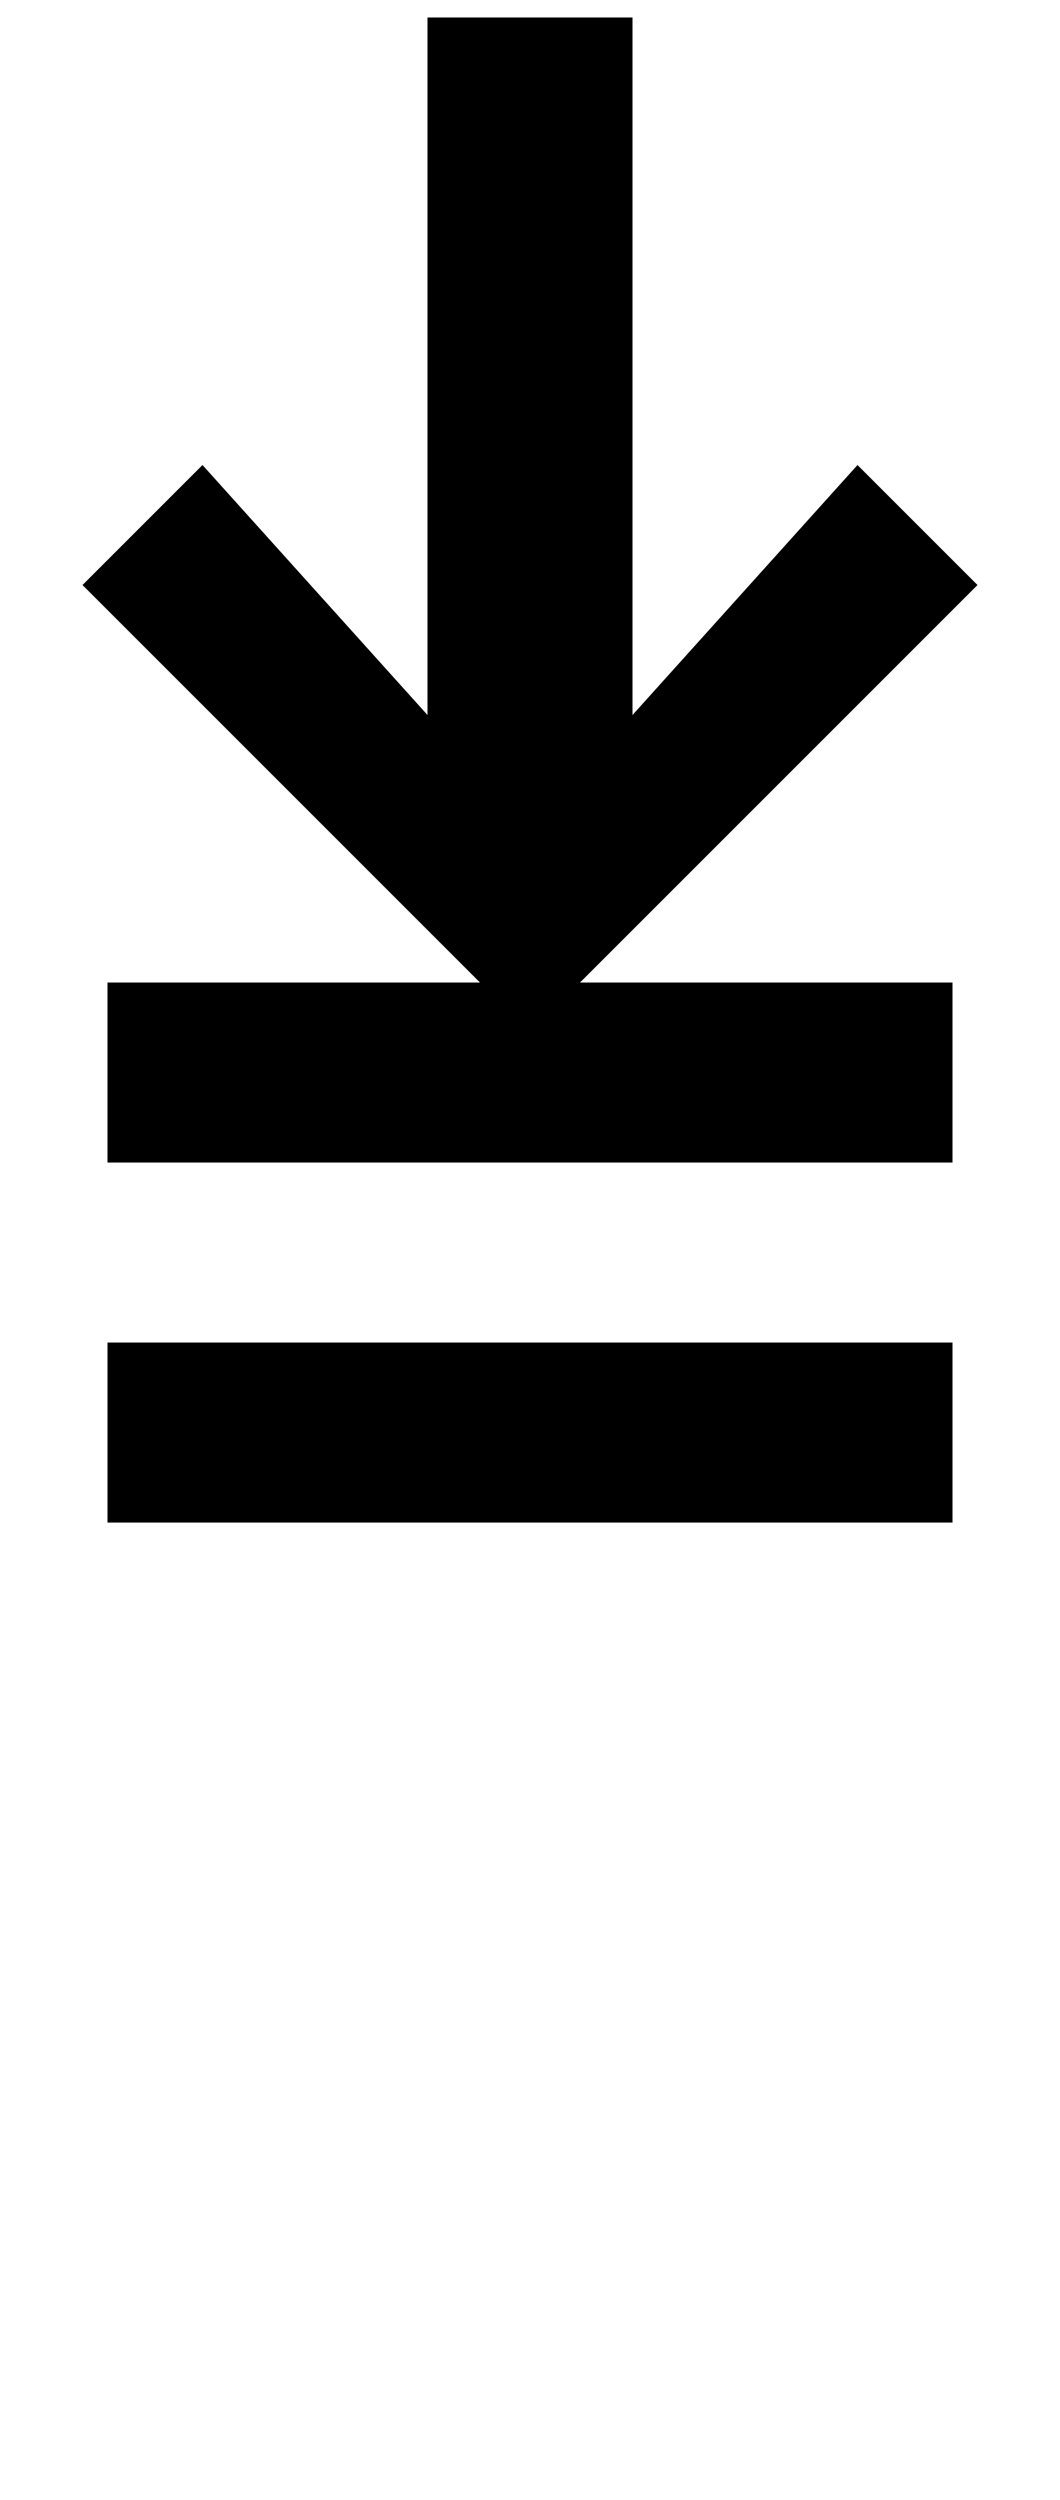
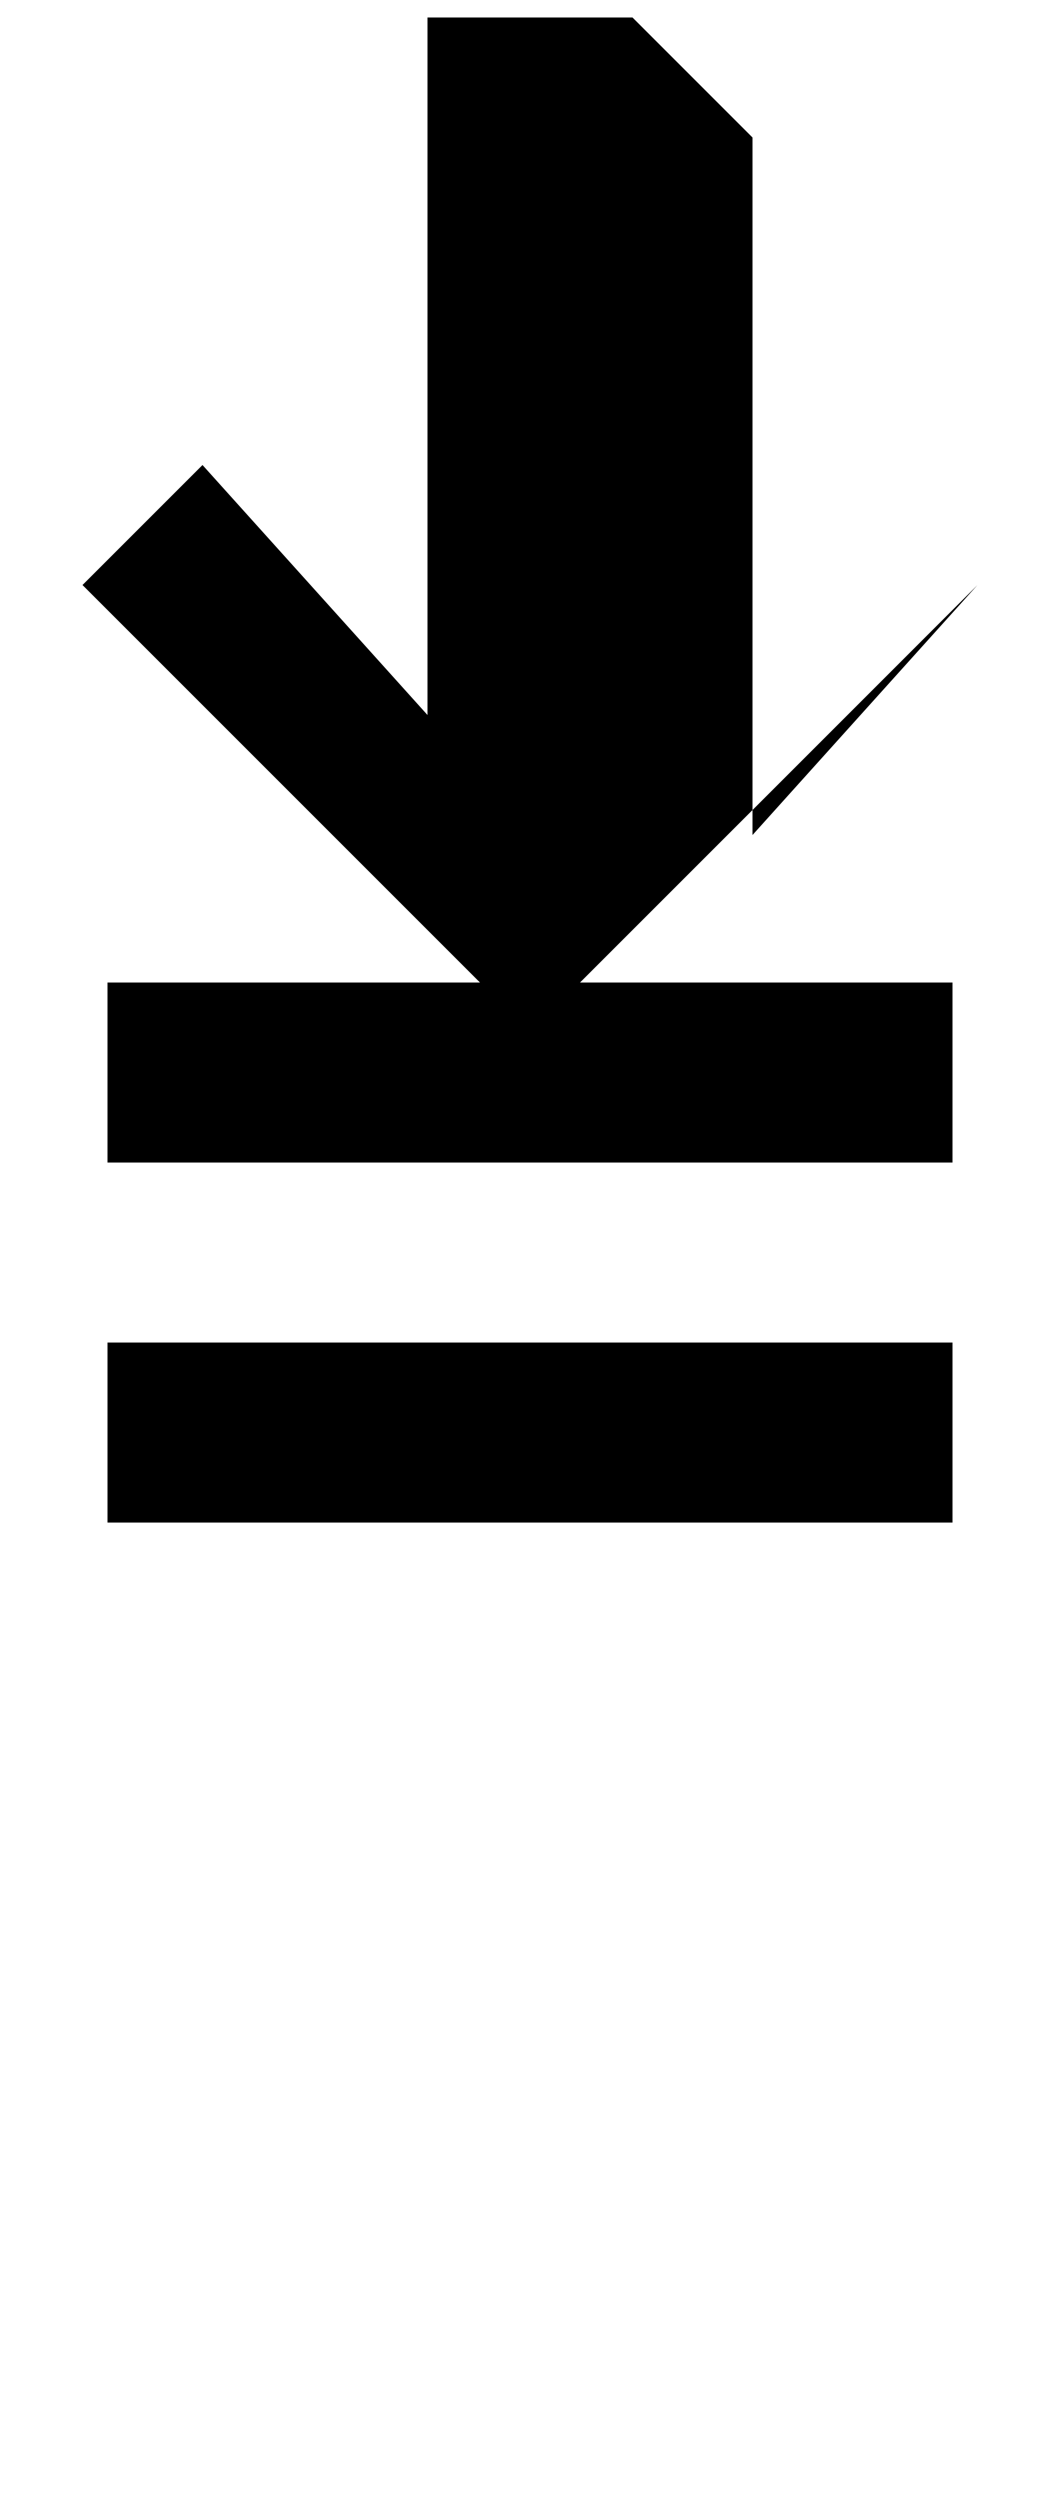
<svg xmlns="http://www.w3.org/2000/svg" version="1.1" viewBox="0 -200 424 1000">
  <g transform="matrix(1 0 0 -1 0 800)">
-     <path fill="currentColor" d="M43 463v-72h338v72h-338zM253 993h-82v-279l-90 100l-48 -48l159 -159h-149v-72h338v72h-149l159 159l-48 48l-90 -100v279z" />
+     <path fill="currentColor" d="M43 463v-72h338v72h-338zM253 993h-82v-279l-90 100l-48 -48l159 -159h-149v-72h338v72h-149l159 159l-90 -100v279z" />
  </g>
</svg>